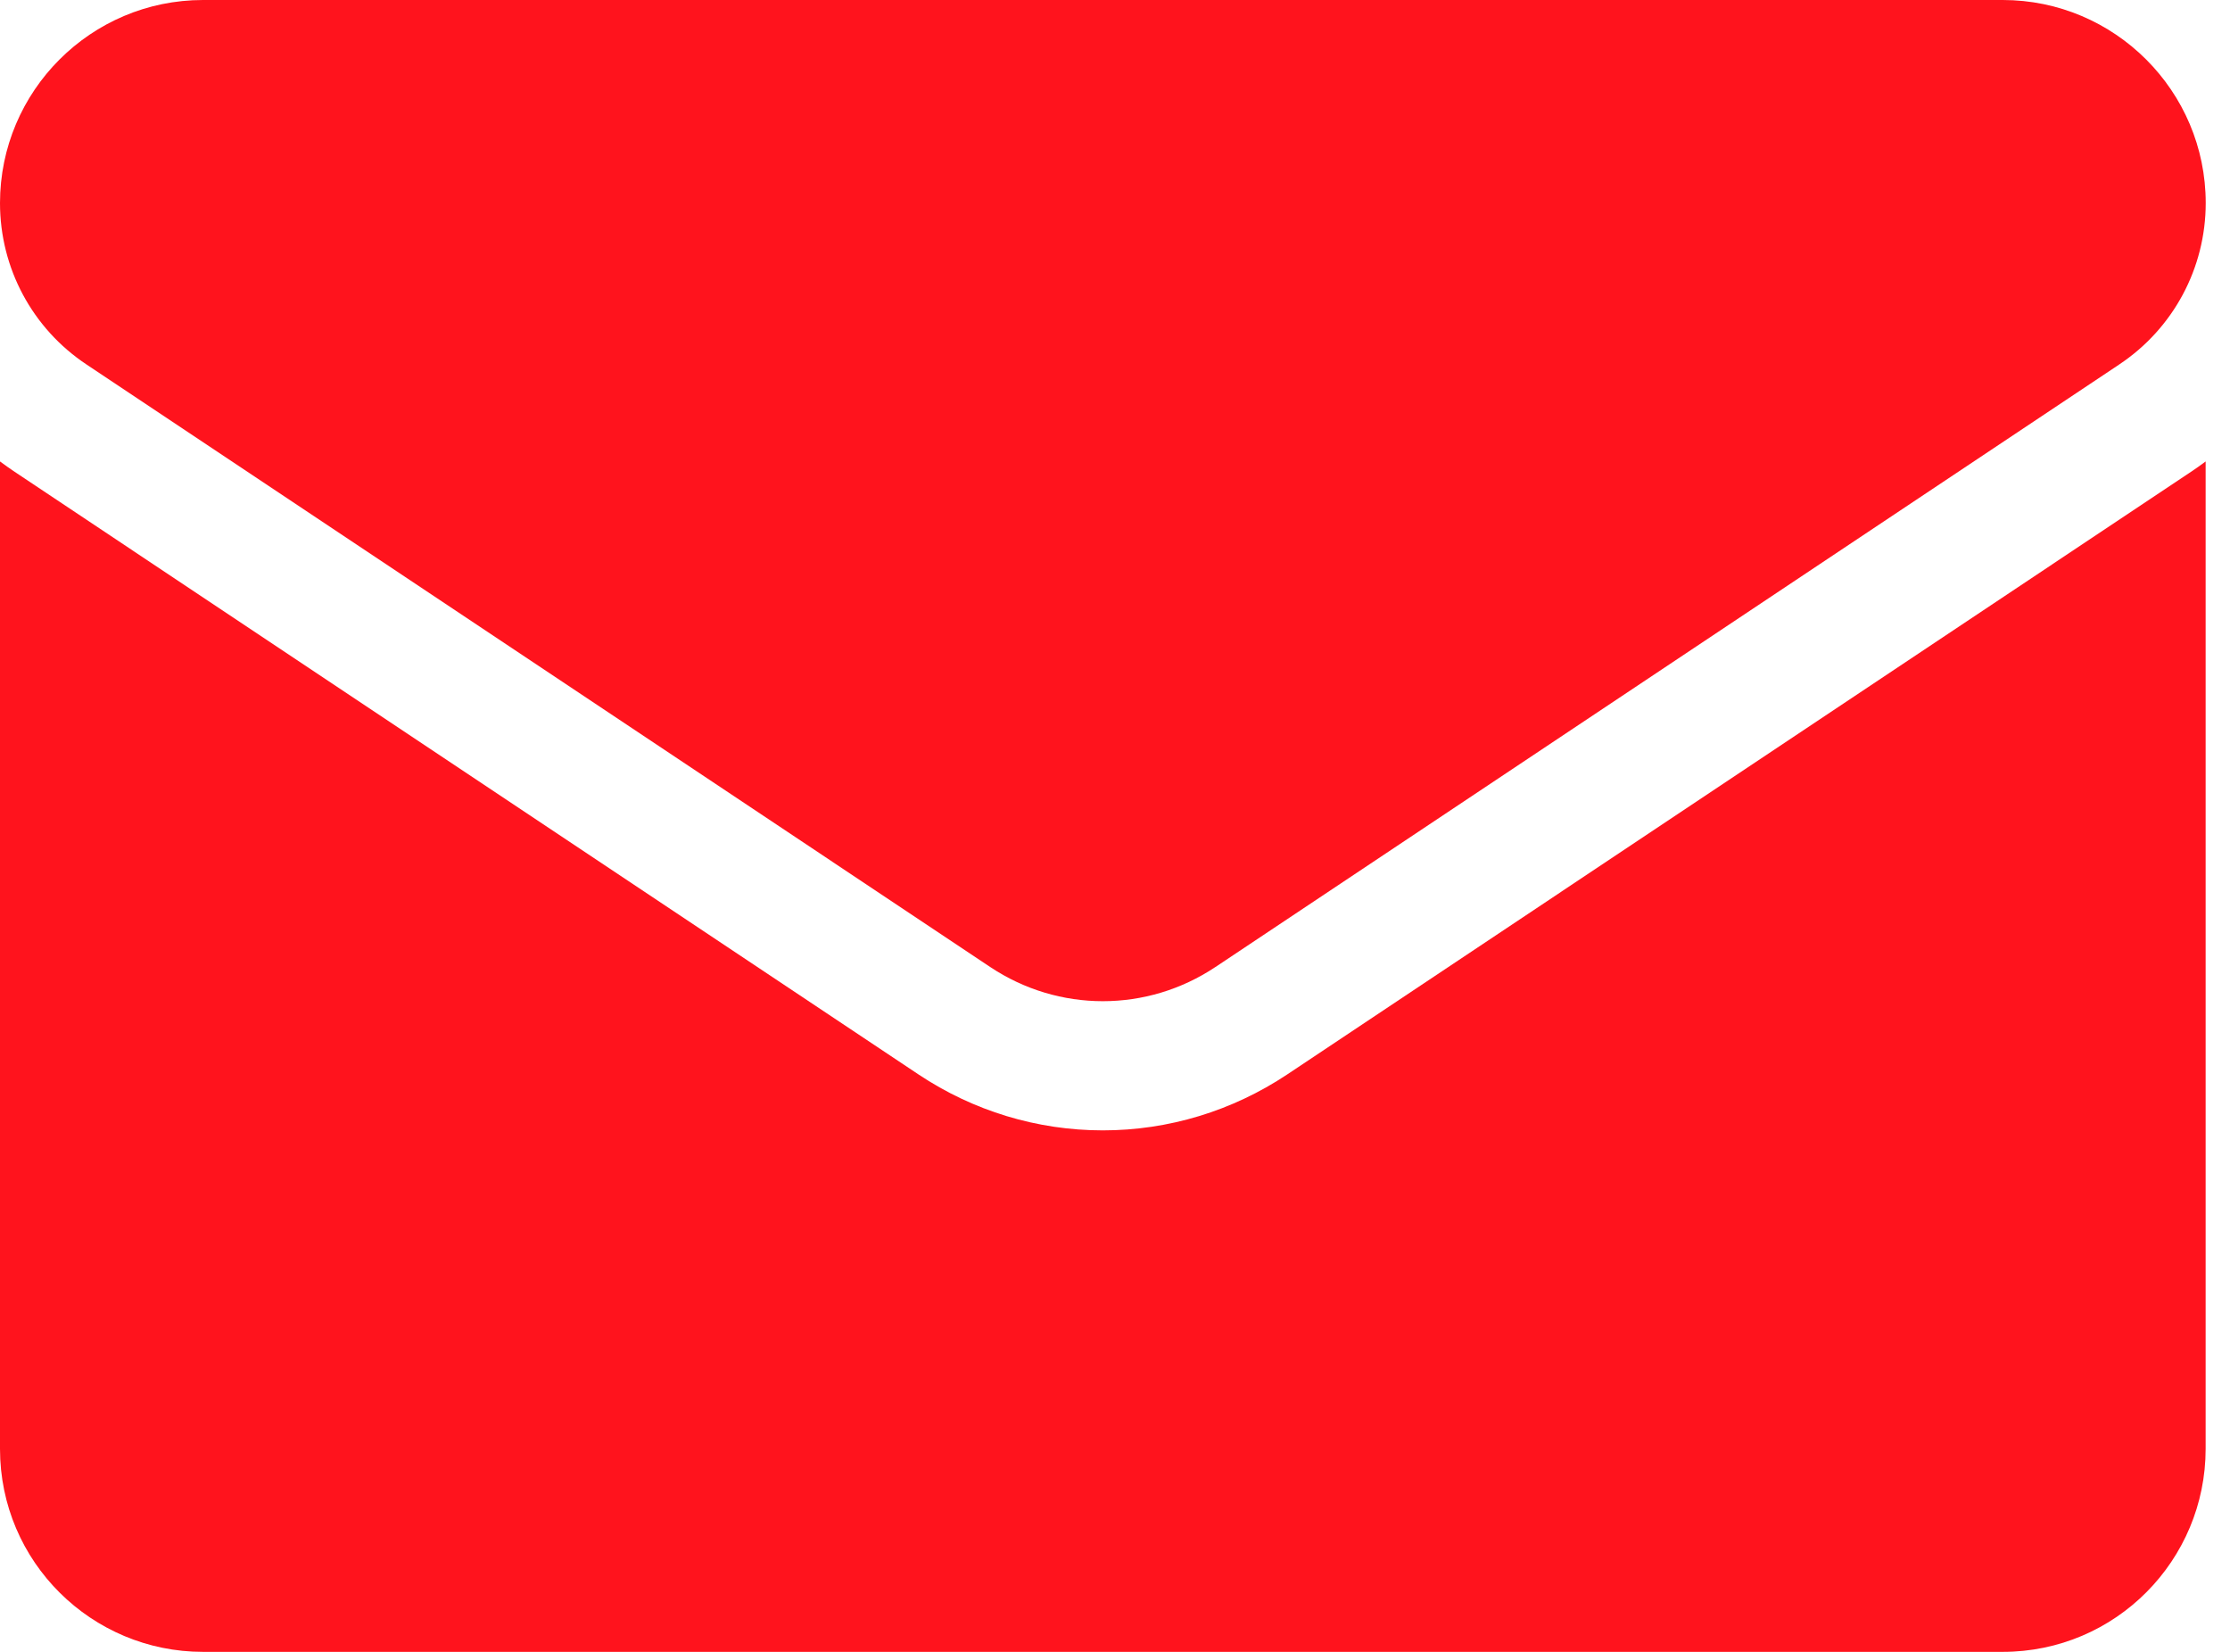
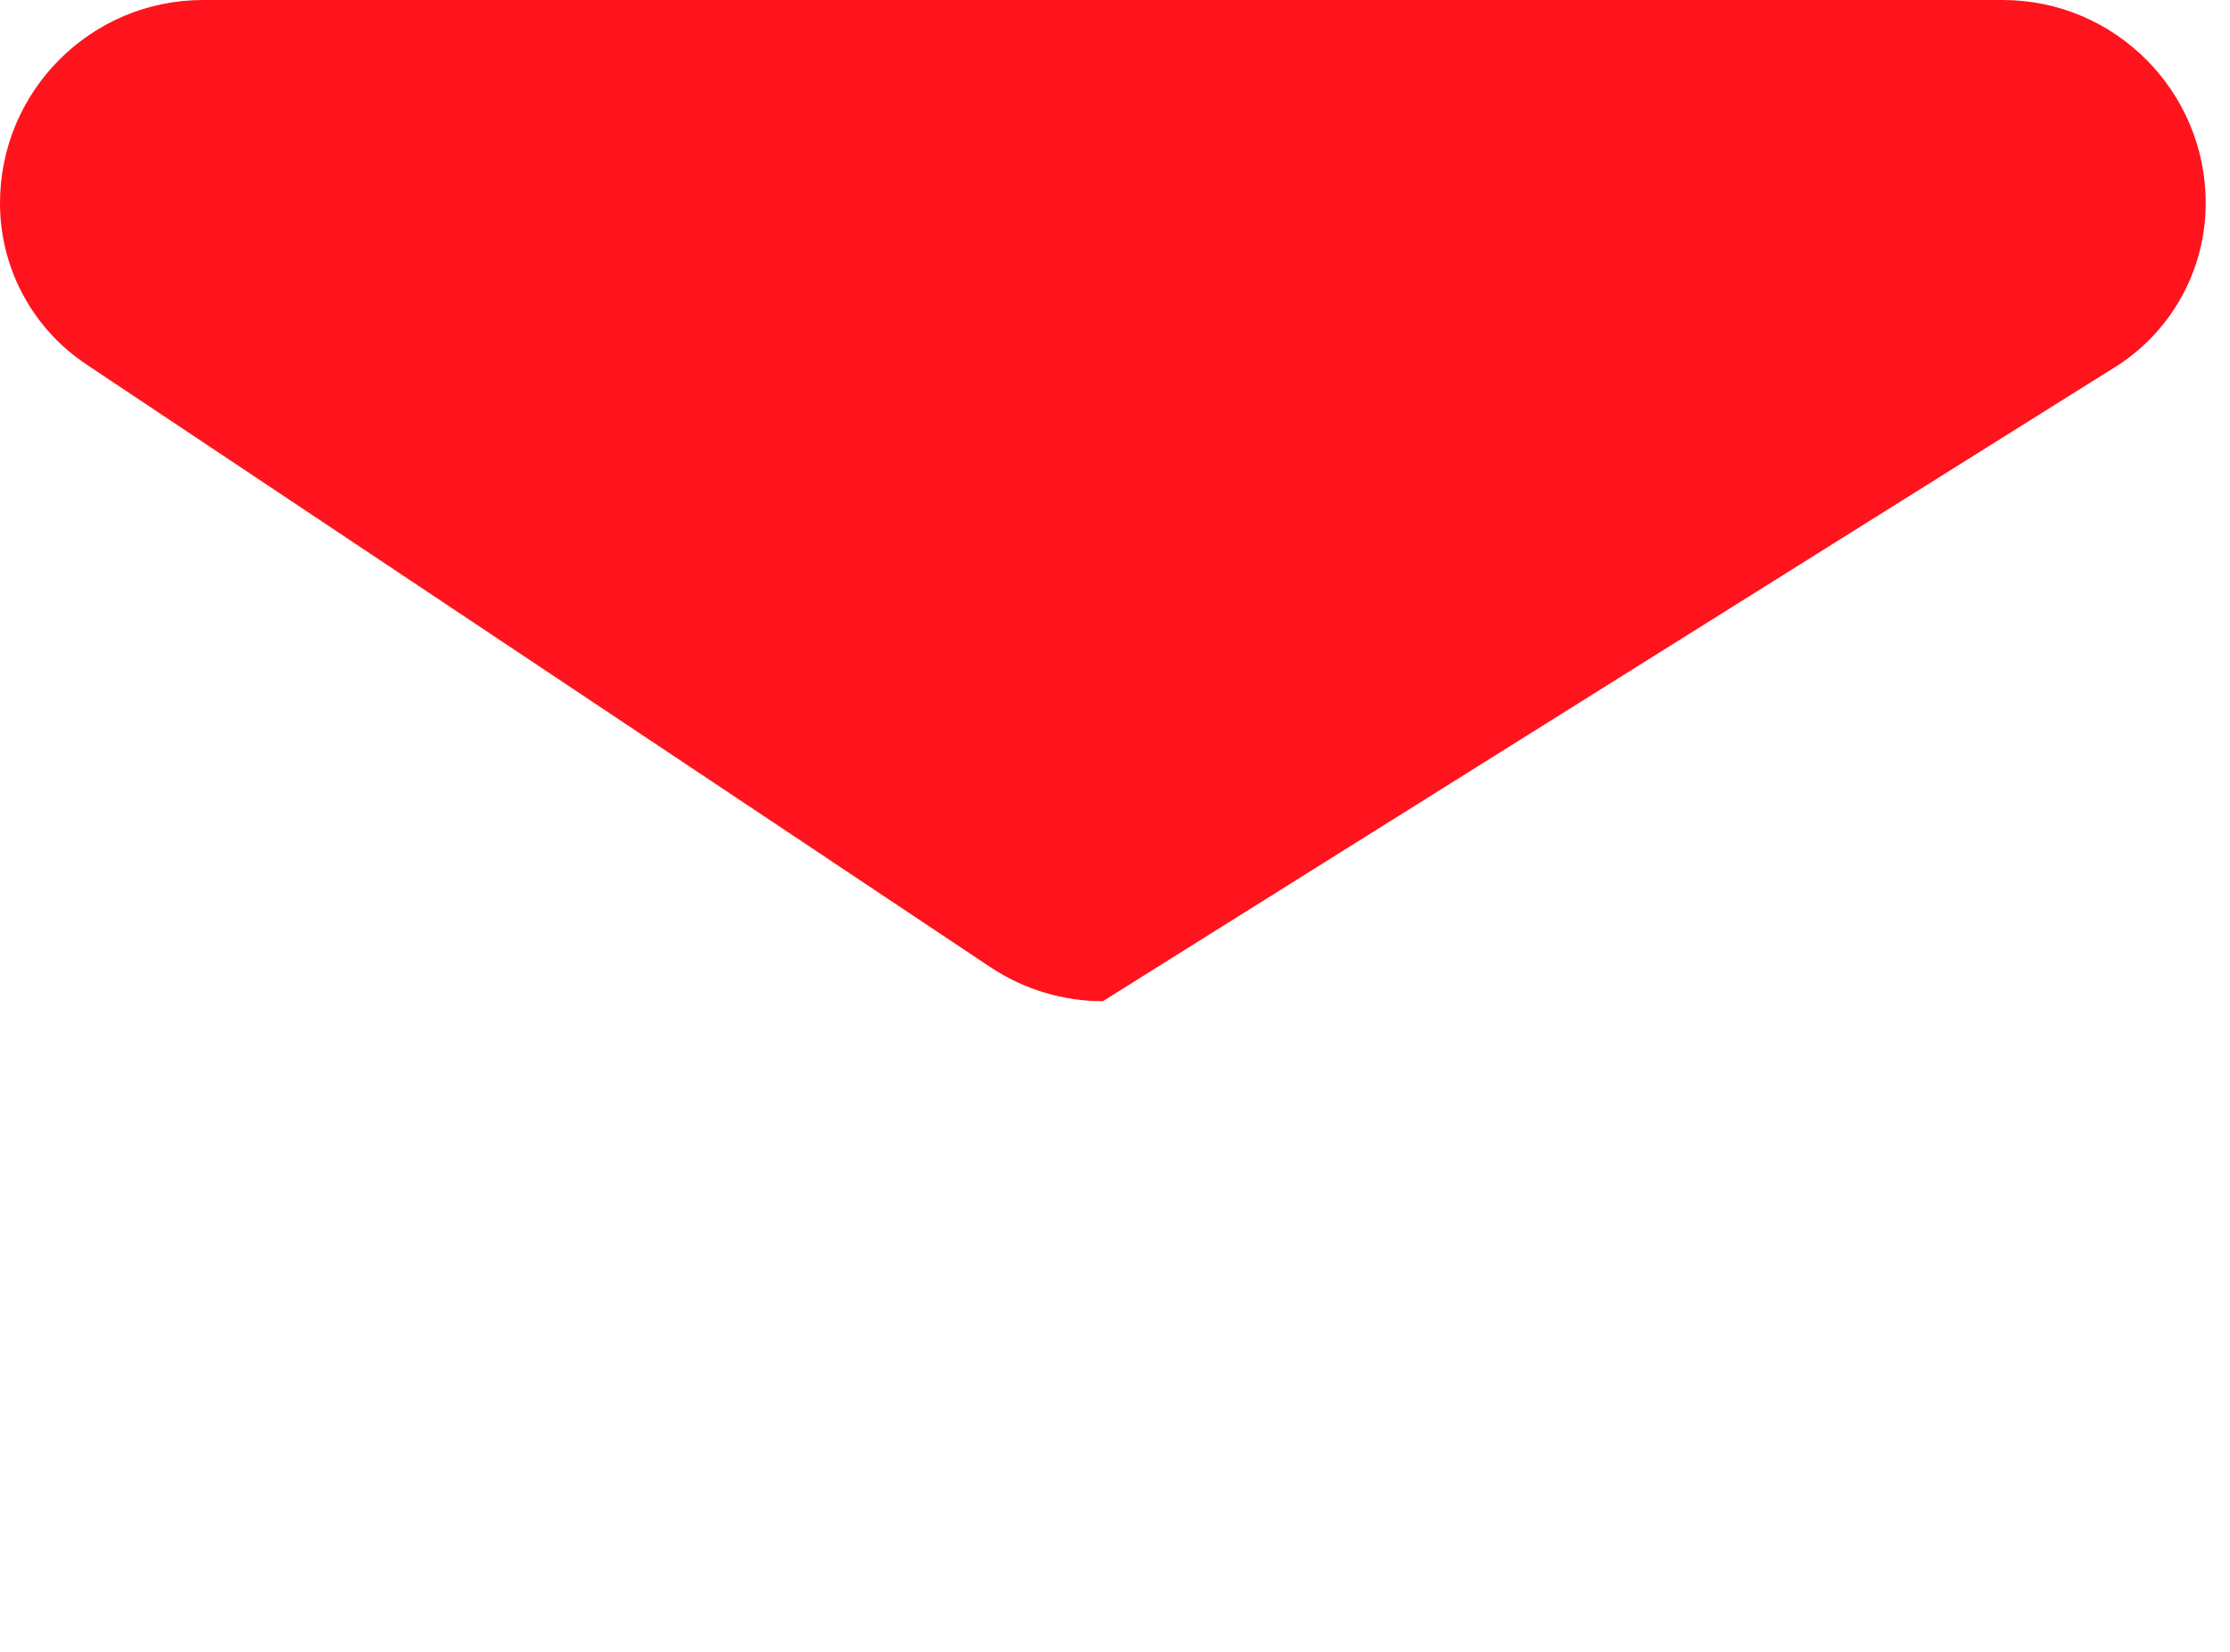
<svg xmlns="http://www.w3.org/2000/svg" width="27" height="20" viewBox="0 0 27 20" fill="none">
-   <path d="M15.585 13.009C14.92 13.451 14.148 13.686 13.353 13.686C12.557 13.686 11.785 13.451 11.121 13.009L0.178 5.713C0.117 5.672 0.058 5.63 0 5.587V17.542C0 18.912 1.112 20 2.458 20H24.247C25.618 20 26.705 18.888 26.705 17.542V5.587C26.647 5.63 26.588 5.673 26.527 5.713L15.585 13.009Z" fill="#FF131D" />
-   <path d="M1.046 4.412L11.989 11.708C12.403 11.984 12.878 12.122 13.353 12.122C13.828 12.122 14.302 11.984 14.716 11.708L25.66 4.412C26.314 3.976 26.706 3.246 26.706 2.458C26.706 1.102 25.603 0 24.248 0H2.458C1.102 5.21591e-05 0 1.102 0 2.459C0 3.246 0.391 3.976 1.046 4.412Z" fill="#FF131D" />
+   <path d="M1.046 4.412L11.989 11.708C12.403 11.984 12.878 12.122 13.353 12.122L25.66 4.412C26.314 3.976 26.706 3.246 26.706 2.458C26.706 1.102 25.603 0 24.248 0H2.458C1.102 5.21591e-05 0 1.102 0 2.459C0 3.246 0.391 3.976 1.046 4.412Z" fill="#FF131D" />
</svg>